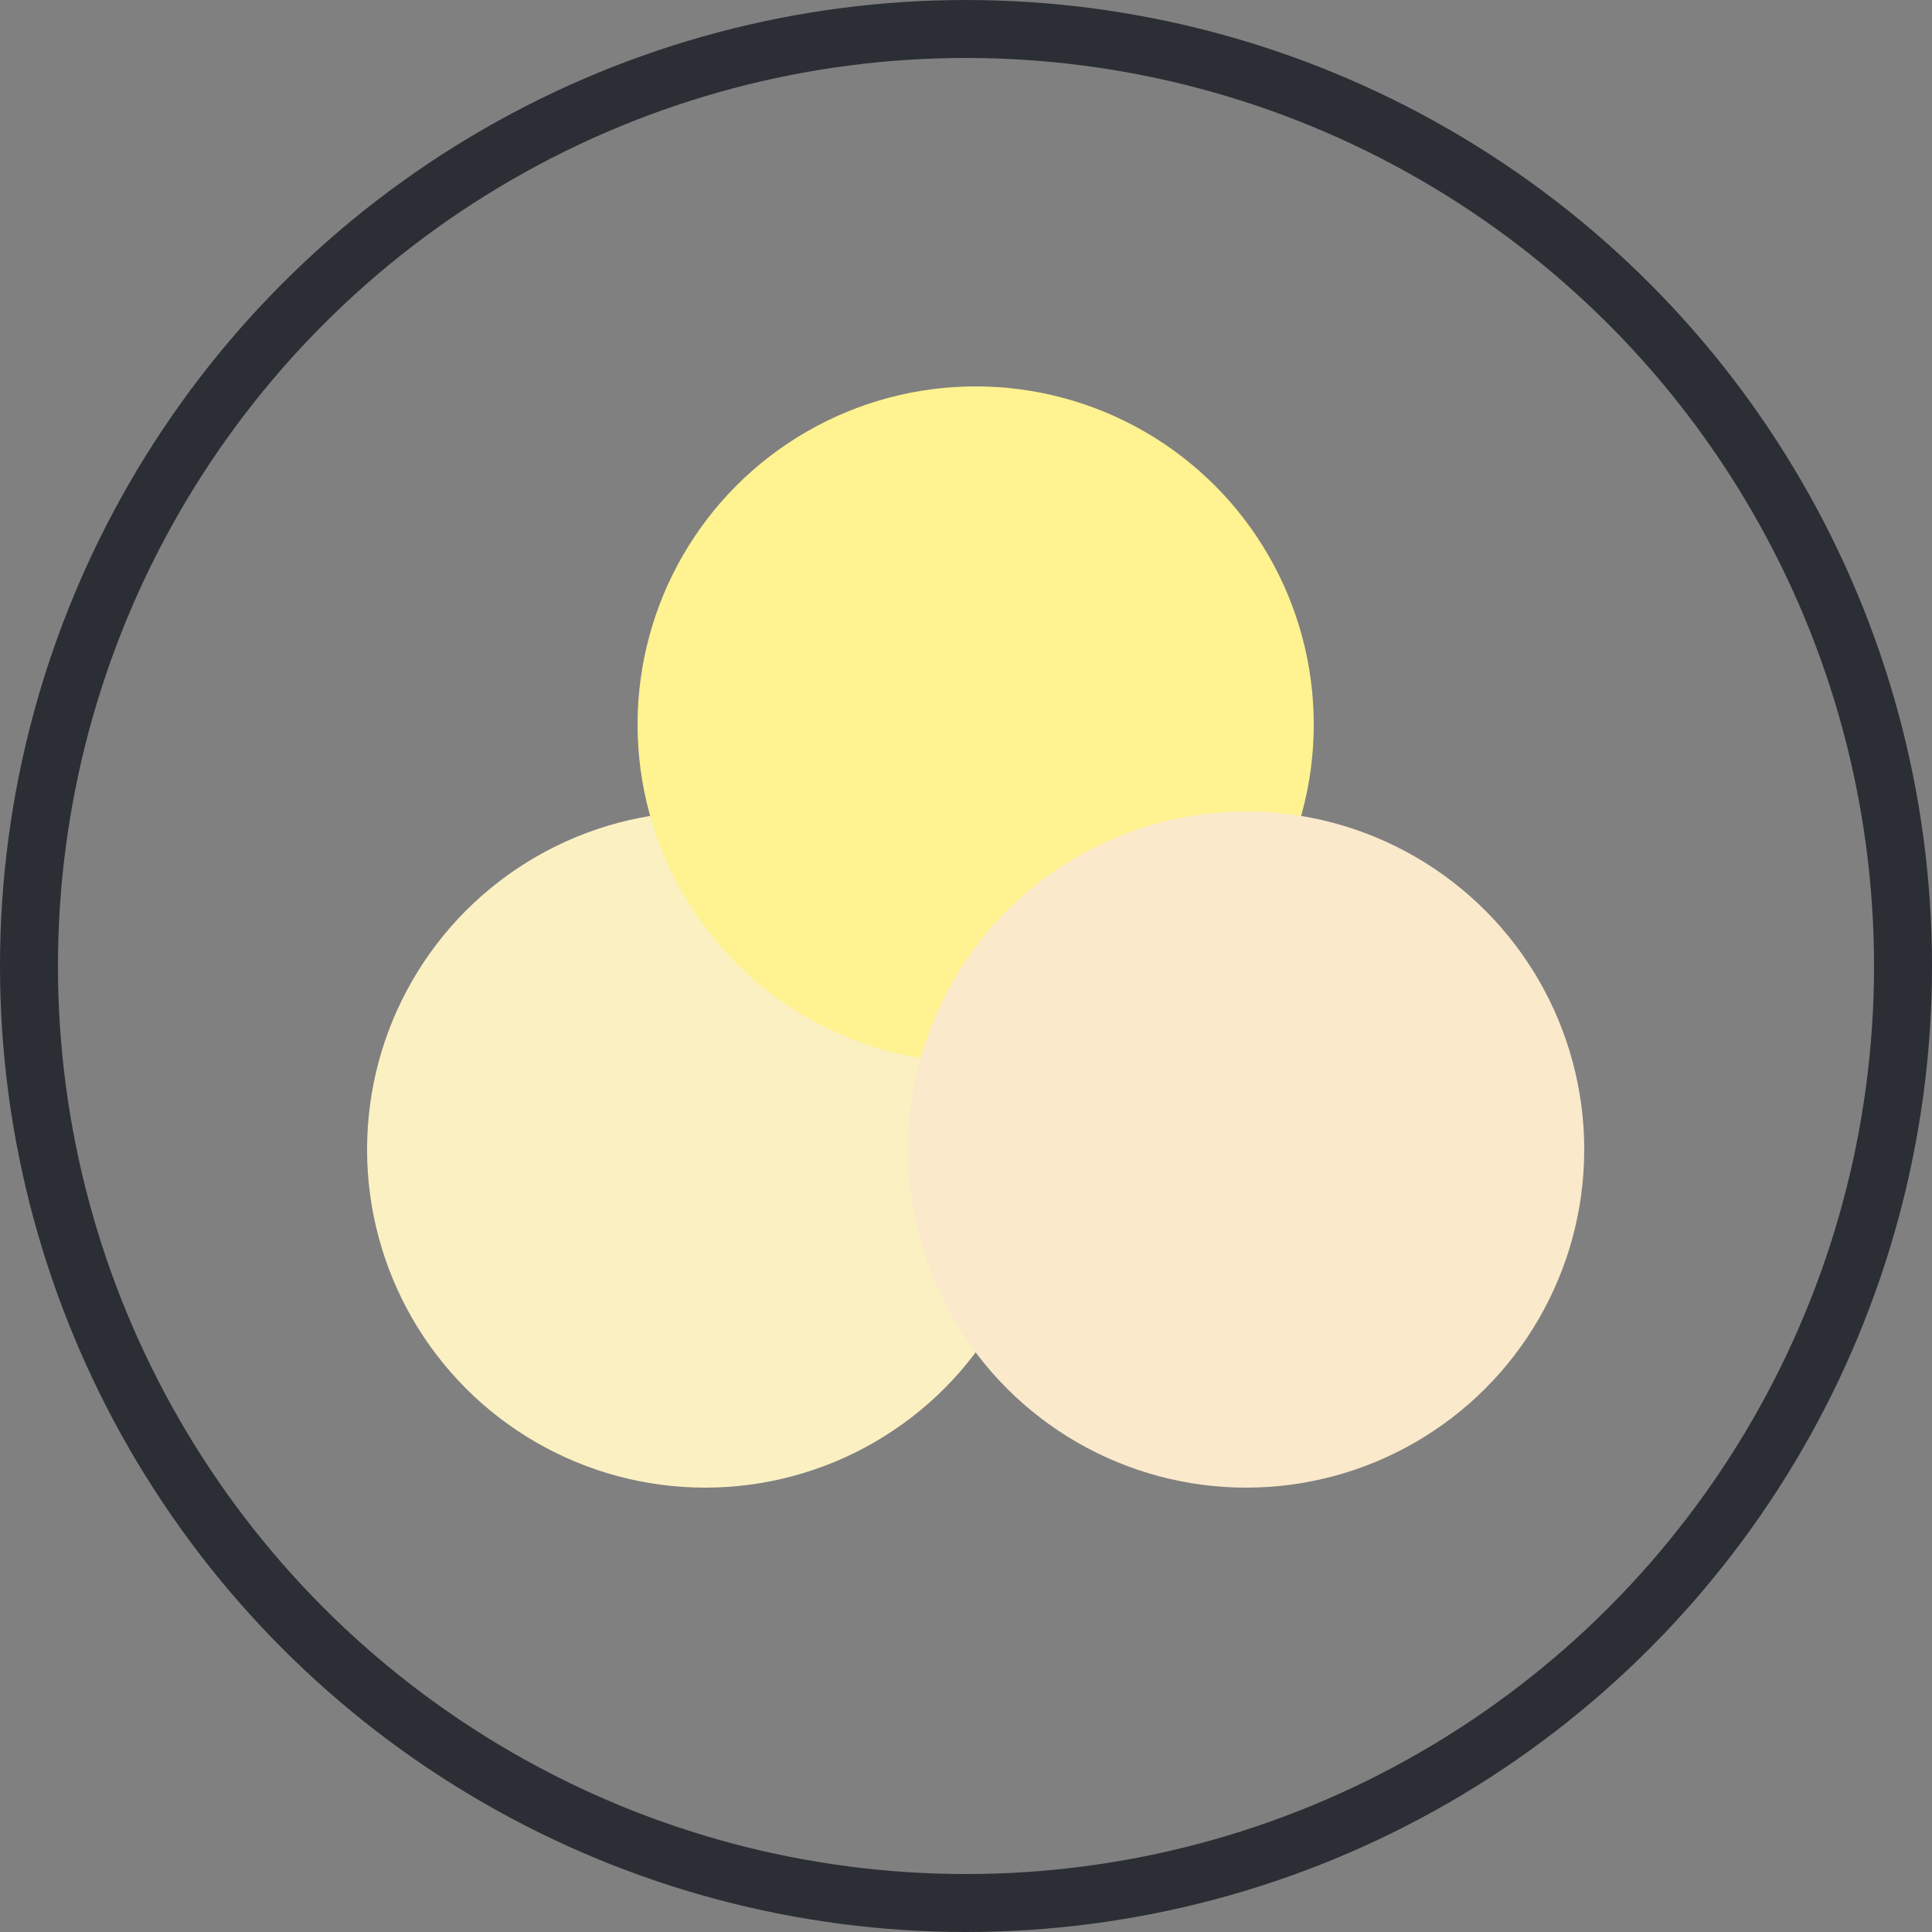
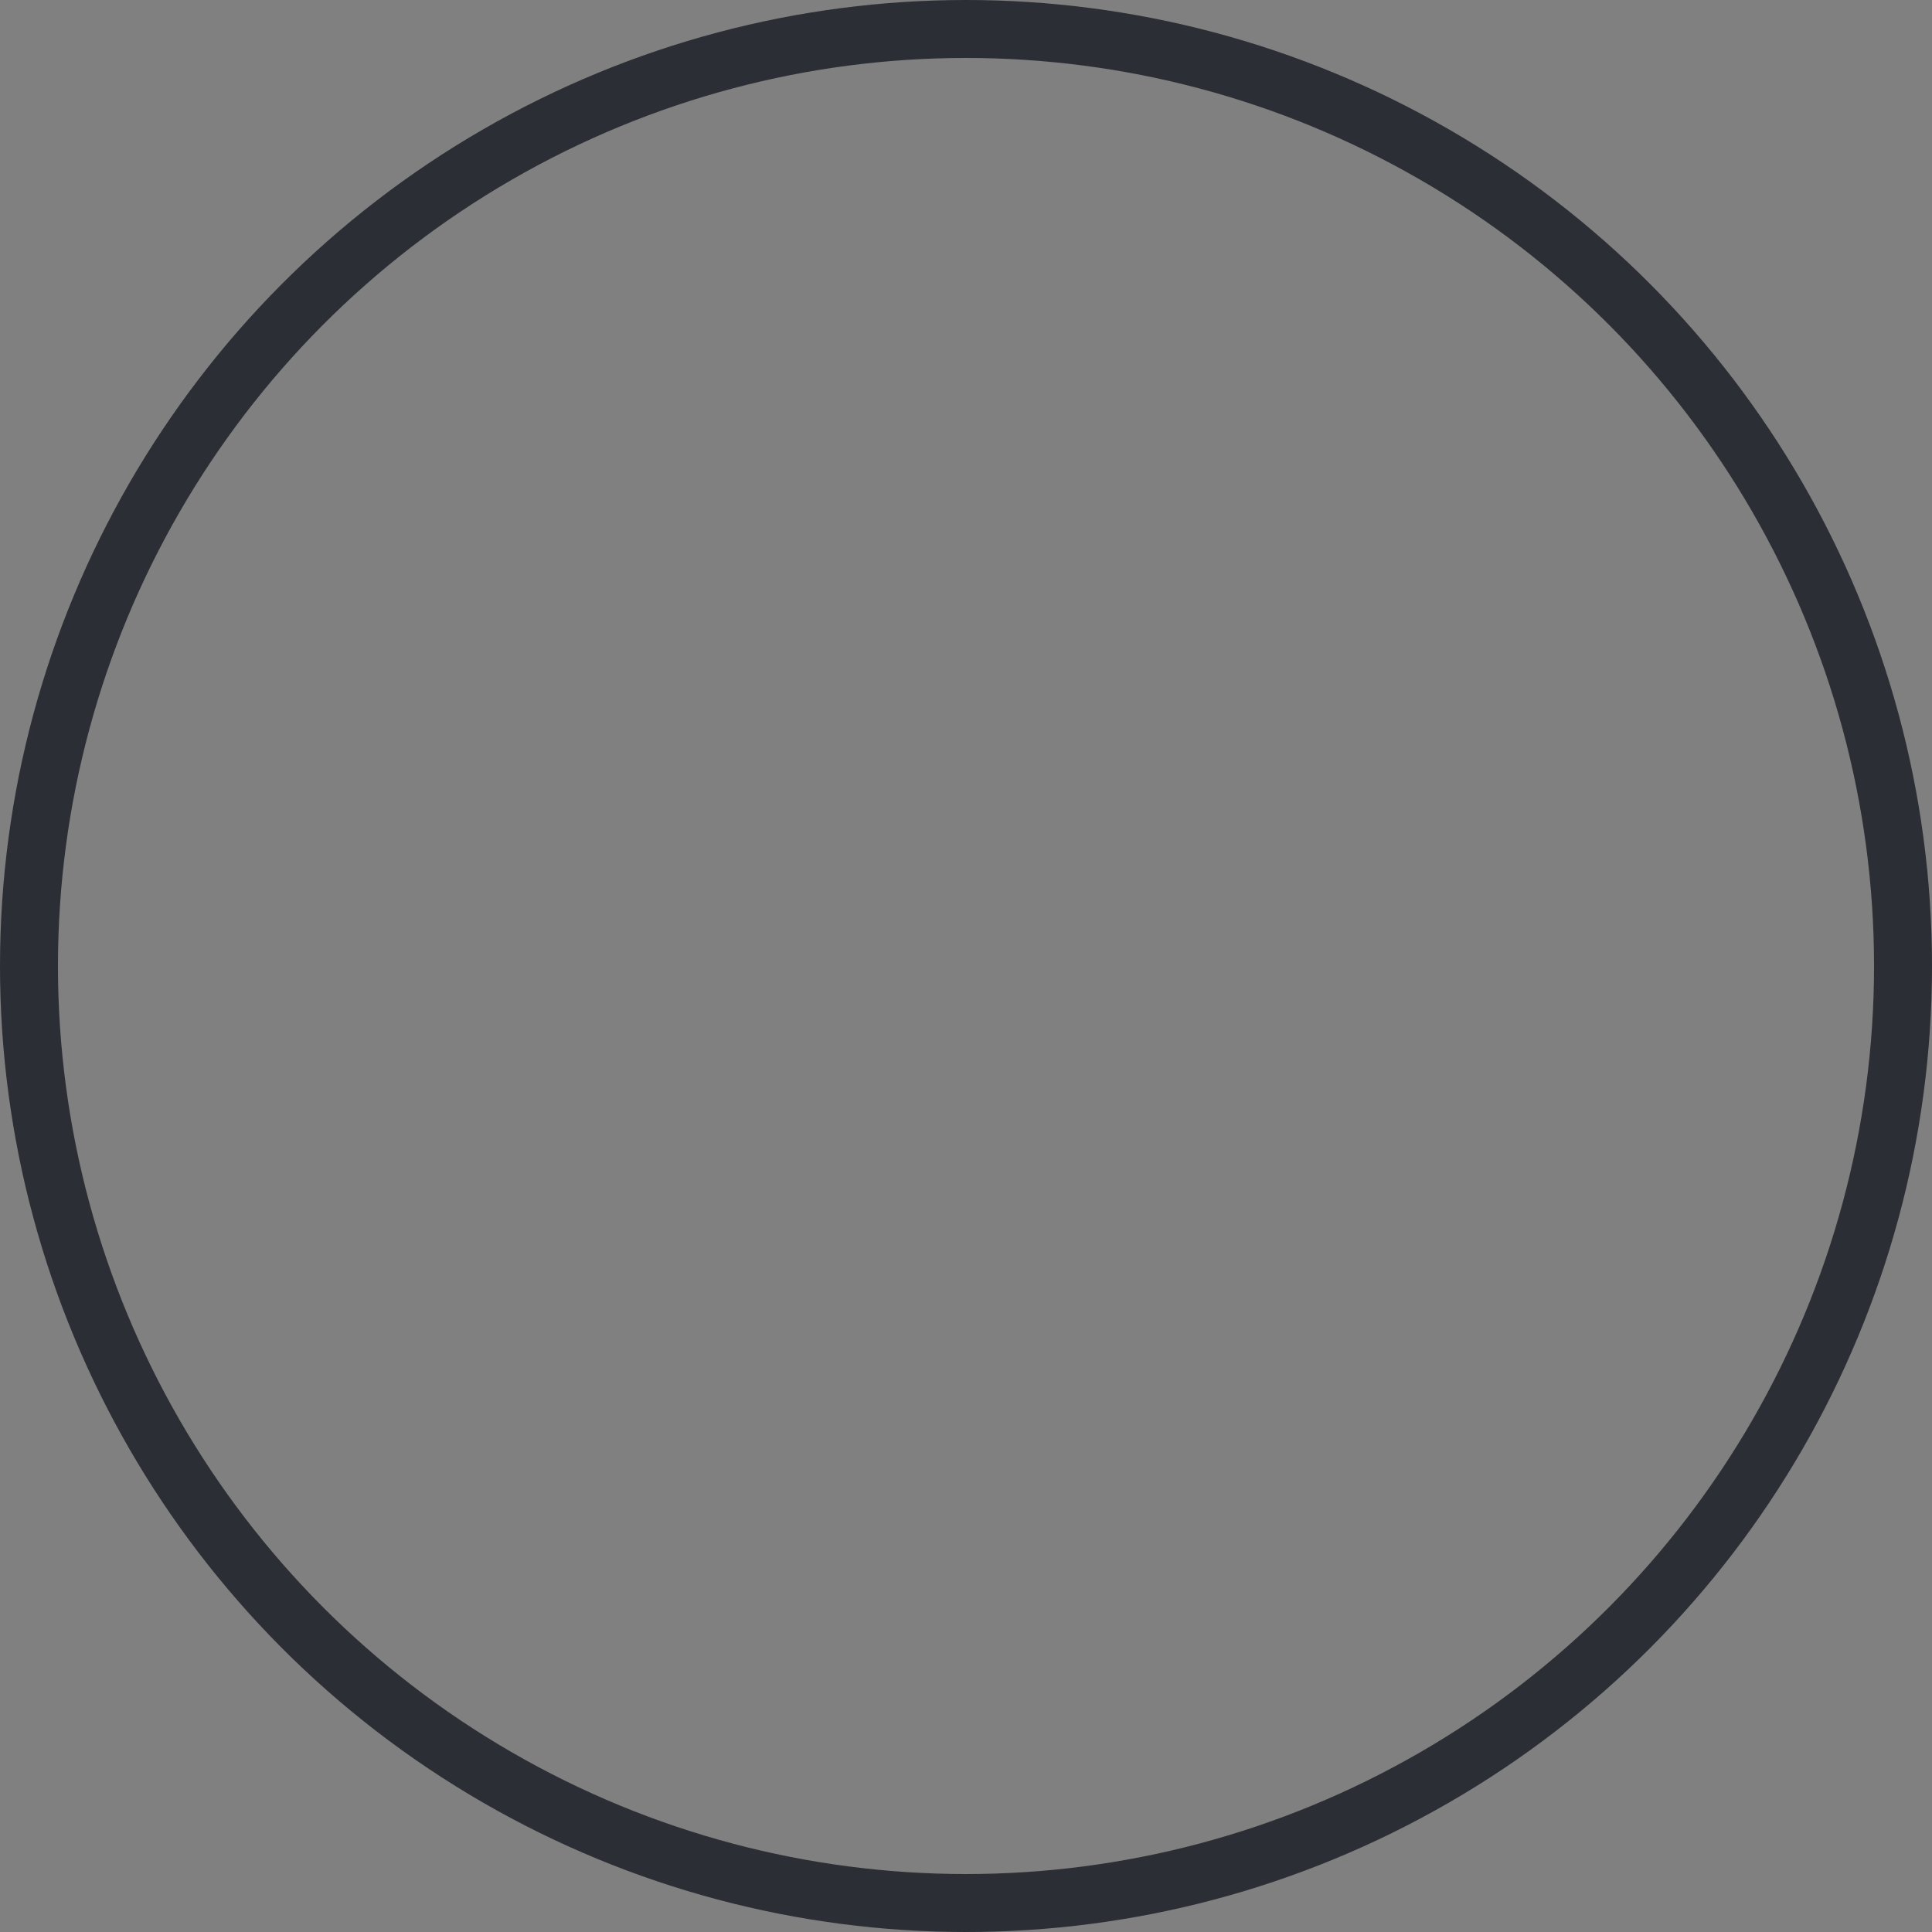
<svg xmlns="http://www.w3.org/2000/svg" width="100" height="100" viewBox="0 0 100 100" fill="none">
  <rect x="0" y="0" width="100" height="100" fill="#808080" stroke="none" />
-   <circle cx="36.5" cy="59.5" r="17.5" fill="#FBF0C2" />
  <circle cx="50" cy="50" r="48.5" stroke="#2B2E34" stroke-width="3" />
-   <circle cx="50.5" cy="37.5" r="17.5" fill="#FFF290" />
-   <circle cx="64.5" cy="59.5" r="17.5" fill="#FAE9CB" />
</svg>